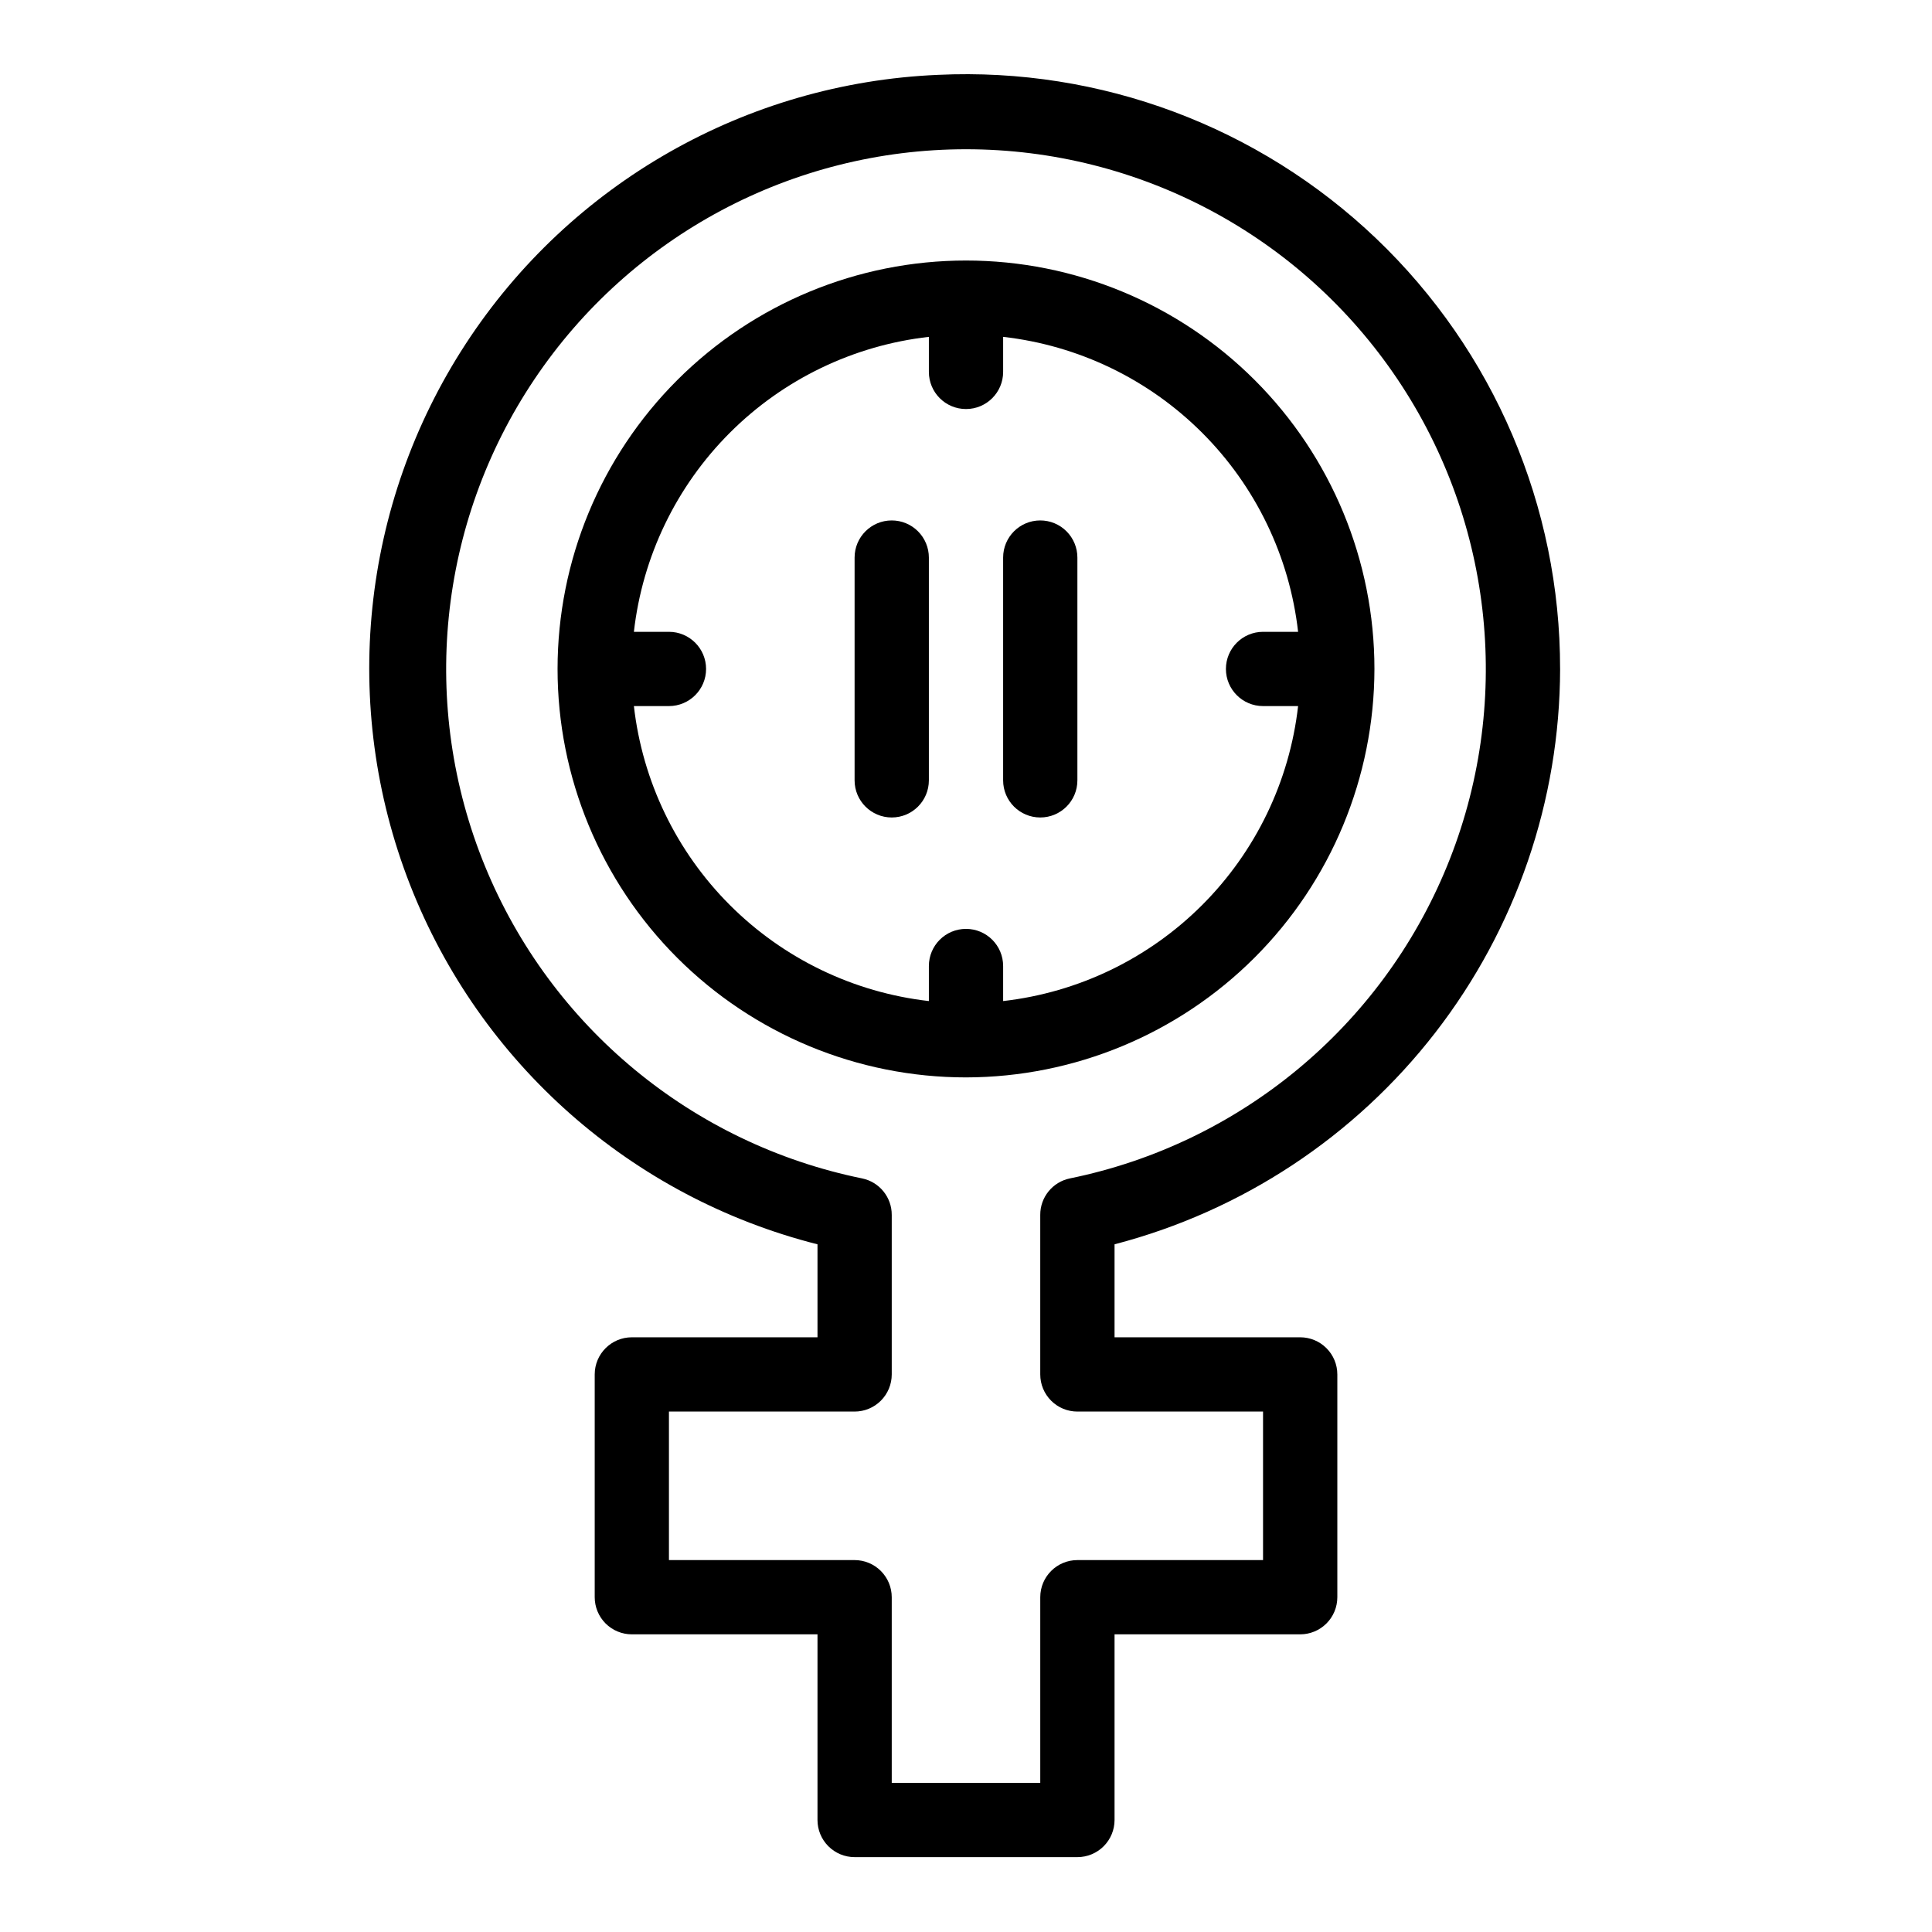
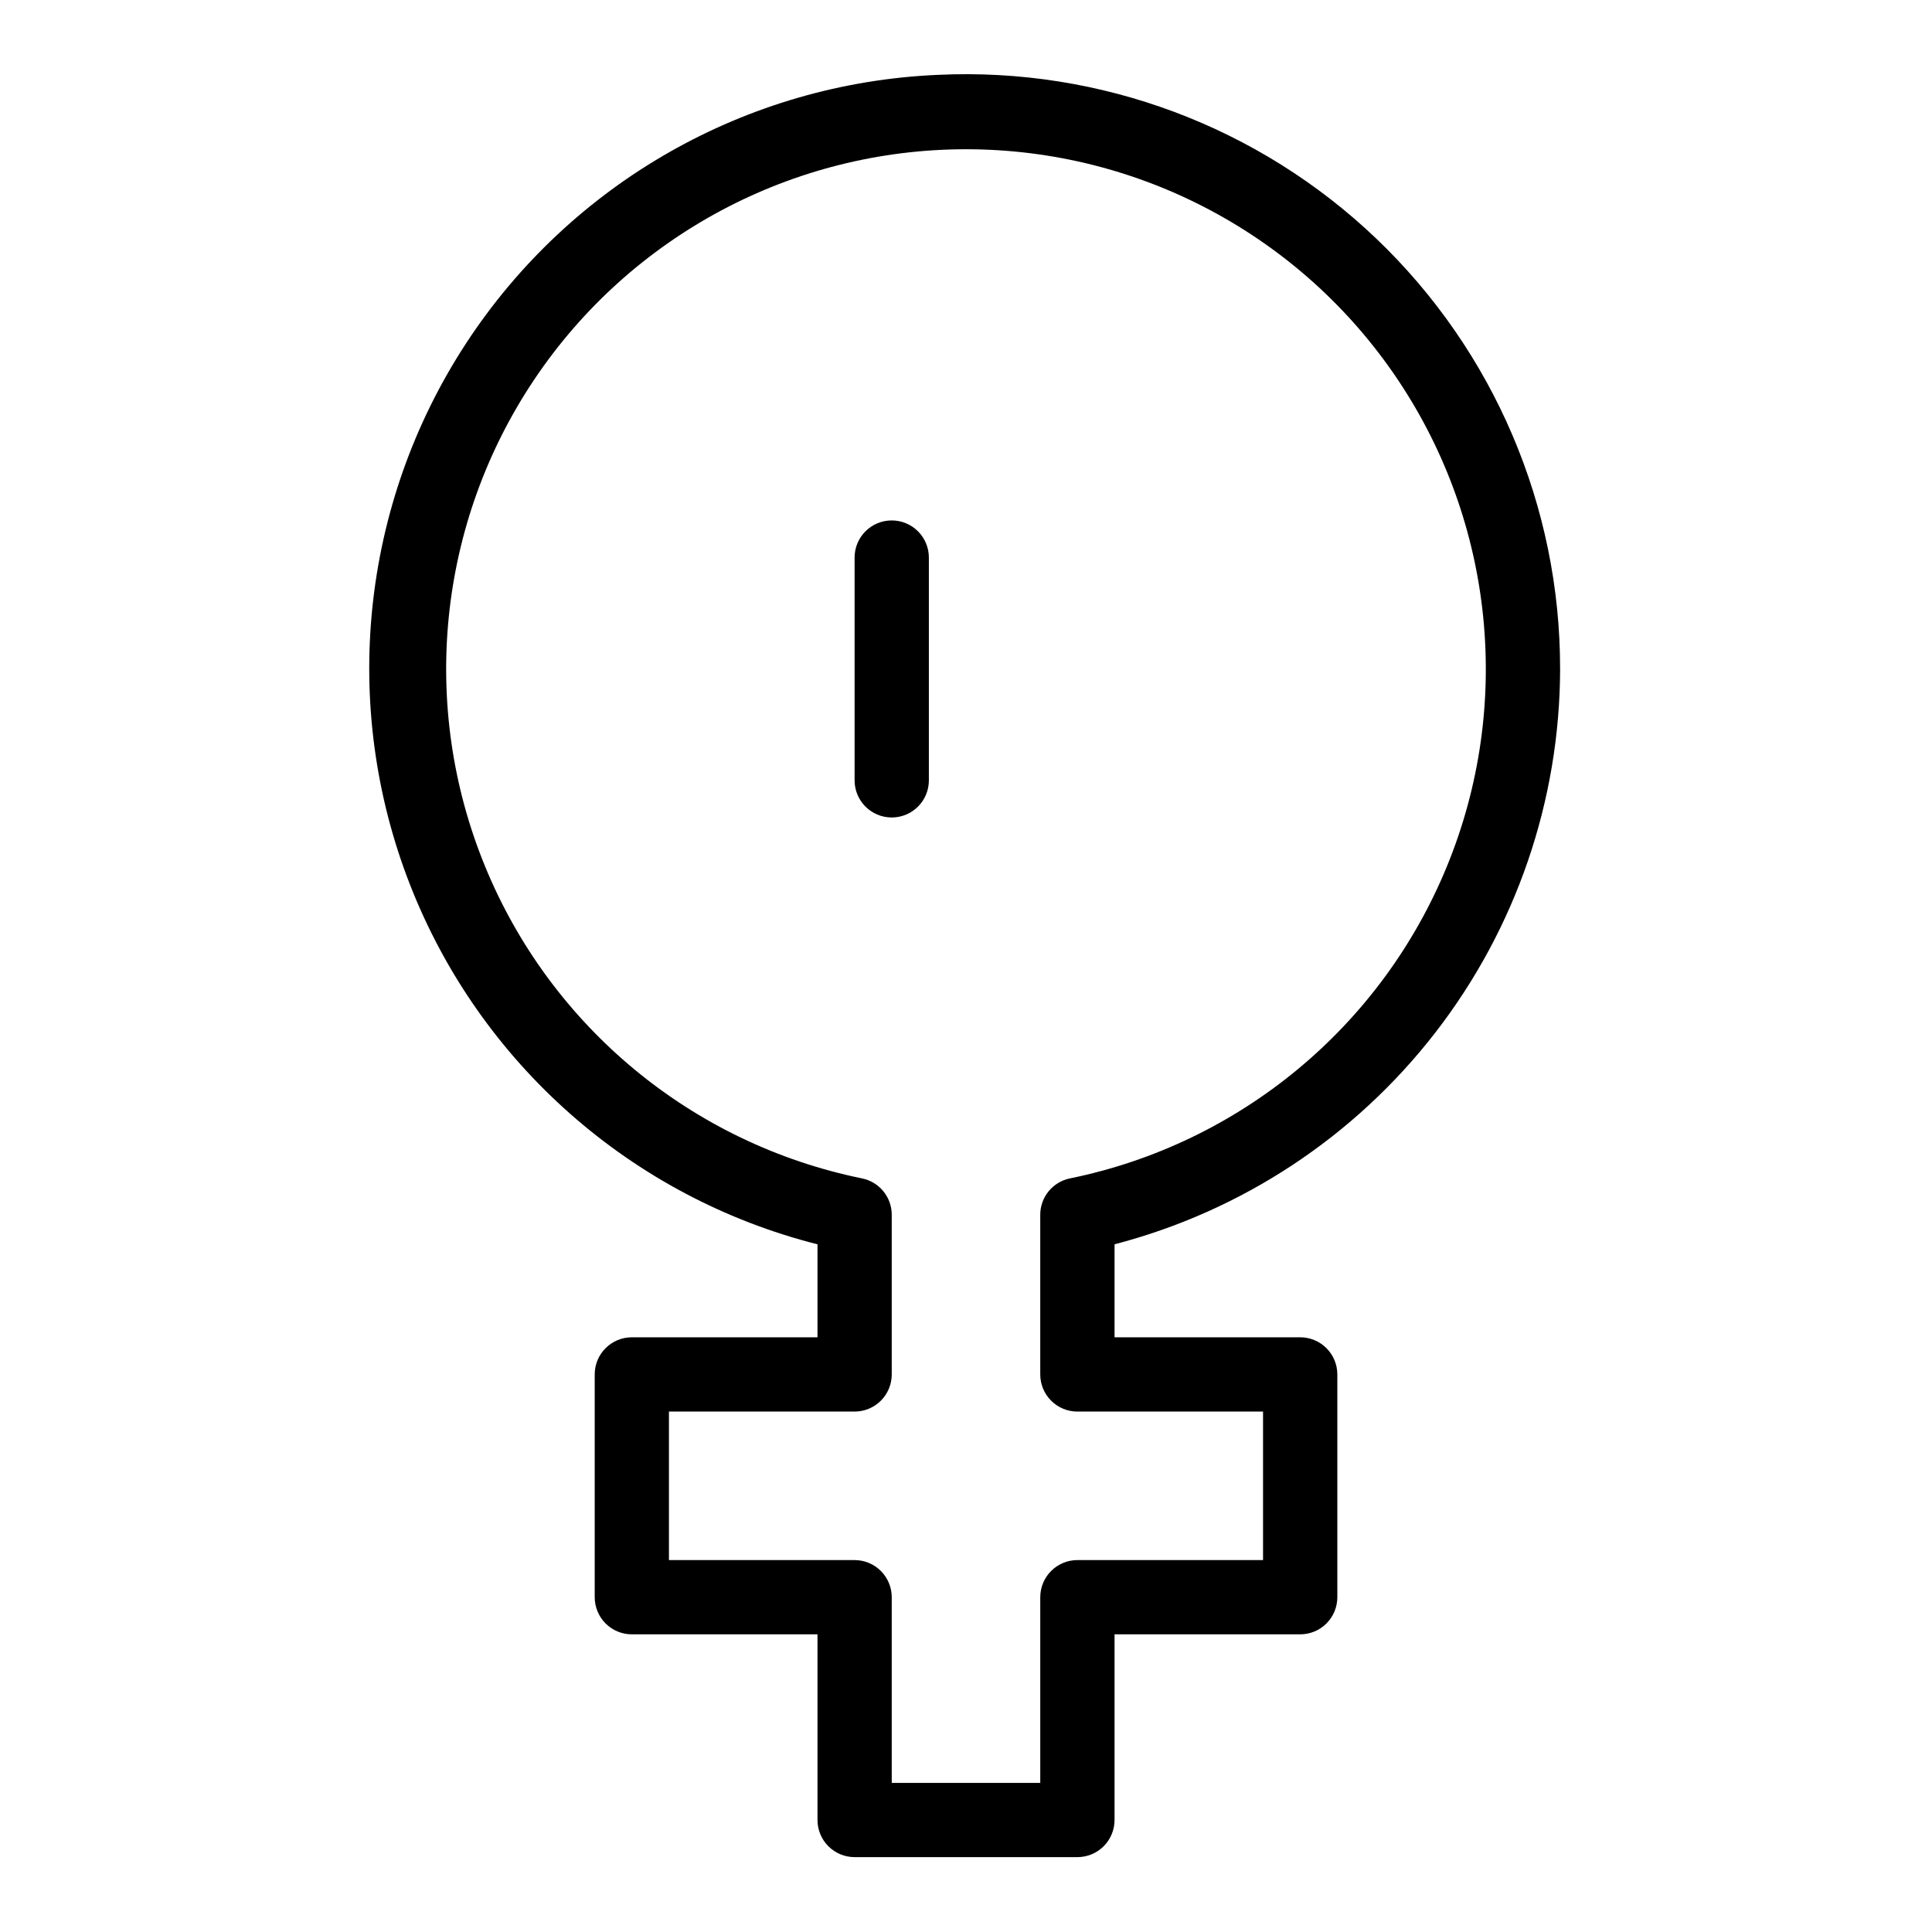
<svg xmlns="http://www.w3.org/2000/svg" fill="#000000" width="800px" height="800px" version="1.1" viewBox="144 144 512 512">
  <g>
    <path d="m557.44 321.28c0.051-43.07-17.551-84.277-48.695-114.03-31.148-29.746-73.121-45.438-116.14-43.414-50.789 2.16-97.41 28.711-125.18 71.289-27.773 42.582-33.277 95.949-14.781 143.3 18.5 47.348 58.723 82.855 108 95.332v24.641h-49.199c-5.434 0-9.84 4.406-9.84 9.84v59.039c0 2.613 1.039 5.113 2.883 6.961 1.844 1.844 4.348 2.879 6.957 2.879h49.199v49.203c0 2.609 1.039 5.113 2.883 6.957 1.848 1.844 4.348 2.883 6.957 2.883h59.043c2.609 0 5.113-1.039 6.957-2.883s2.883-4.348 2.883-6.957v-49.203h49.199c2.609 0 5.113-1.035 6.957-2.879 1.848-1.848 2.883-4.348 2.883-6.961v-59.039c0-2.609-1.035-5.113-2.883-6.957-1.844-1.848-4.348-2.883-6.957-2.883h-49.199v-24.641c33.762-8.801 63.656-28.535 85.02-56.121 21.363-27.586 32.988-61.469 33.059-96.359zm-127.92 196.8h49.199v39.359h-49.199c-5.434 0-9.84 4.406-9.84 9.84v49.203h-39.359v-49.203c0-2.609-1.039-5.109-2.883-6.957-1.848-1.844-4.348-2.883-6.961-2.883h-49.199v-39.359h49.199c2.613 0 5.113-1.035 6.961-2.883 1.844-1.844 2.883-4.348 2.883-6.957v-42.273c0.02-4.691-3.277-8.742-7.875-9.68-45-9.188-82.461-40.195-99.895-82.684-17.438-42.492-12.547-90.875 13.031-129.02 25.582-38.145 68.488-61.031 114.42-61.031 45.926 0 88.836 22.887 114.41 61.031 25.582 38.148 30.469 86.531 13.035 129.02-17.434 42.488-54.898 73.496-99.898 82.684-4.598 0.938-7.891 4.988-7.871 9.68v42.273c0 2.609 1.035 5.113 2.883 6.957 1.844 1.848 4.348 2.883 6.957 2.883z" />
-     <path d="m508.24 321.28c0-28.707-11.402-56.238-31.703-76.535-20.297-20.301-47.828-31.703-76.535-31.703s-56.238 11.402-76.539 31.703c-20.301 20.297-31.703 47.828-31.703 76.535 0 28.707 11.402 56.238 31.703 76.539 20.301 20.297 47.832 31.703 76.539 31.703 28.691-0.043 56.199-11.461 76.488-31.75 20.293-20.289 31.707-47.797 31.75-76.492zm-98.398 88.012v-9.289c0-5.438-4.406-9.84-9.84-9.84-5.438 0-9.84 4.402-9.84 9.84v9.289c-19.949-2.273-38.539-11.242-52.734-25.438-14.195-14.195-23.164-32.785-25.438-52.734h9.289c5.434 0 9.84-4.406 9.84-9.84s-4.406-9.84-9.84-9.84h-9.289c2.262-19.953 11.223-38.547 25.422-52.746 14.199-14.199 32.797-23.164 52.75-25.422v9.289c0 5.434 4.402 9.84 9.84 9.84 5.434 0 9.84-4.406 9.84-9.84v-9.289c19.953 2.258 38.547 11.223 52.746 25.422 14.199 14.199 23.16 32.793 25.422 52.746h-9.289c-5.434 0-9.84 4.406-9.84 9.84s4.406 9.84 9.84 9.84h9.289c-2.273 19.949-11.238 38.539-25.438 52.734-14.195 14.195-32.785 23.164-52.73 25.438z" />
    <path d="m380.32 281.92c-5.438 0-9.844 4.406-9.844 9.84v59.039c0 5.438 4.406 9.84 9.844 9.84 5.434 0 9.84-4.402 9.84-9.84v-59.039c0-2.609-1.039-5.113-2.883-6.957-1.848-1.848-4.348-2.883-6.957-2.883z" />
-     <path d="m419.68 281.92c-5.438 0-9.84 4.406-9.84 9.84v59.039c0 5.438 4.402 9.84 9.84 9.84 5.434 0 9.84-4.402 9.84-9.84v-59.039c0-2.609-1.039-5.113-2.883-6.957-1.844-1.848-4.348-2.883-6.957-2.883z" />
  </g>
</svg>